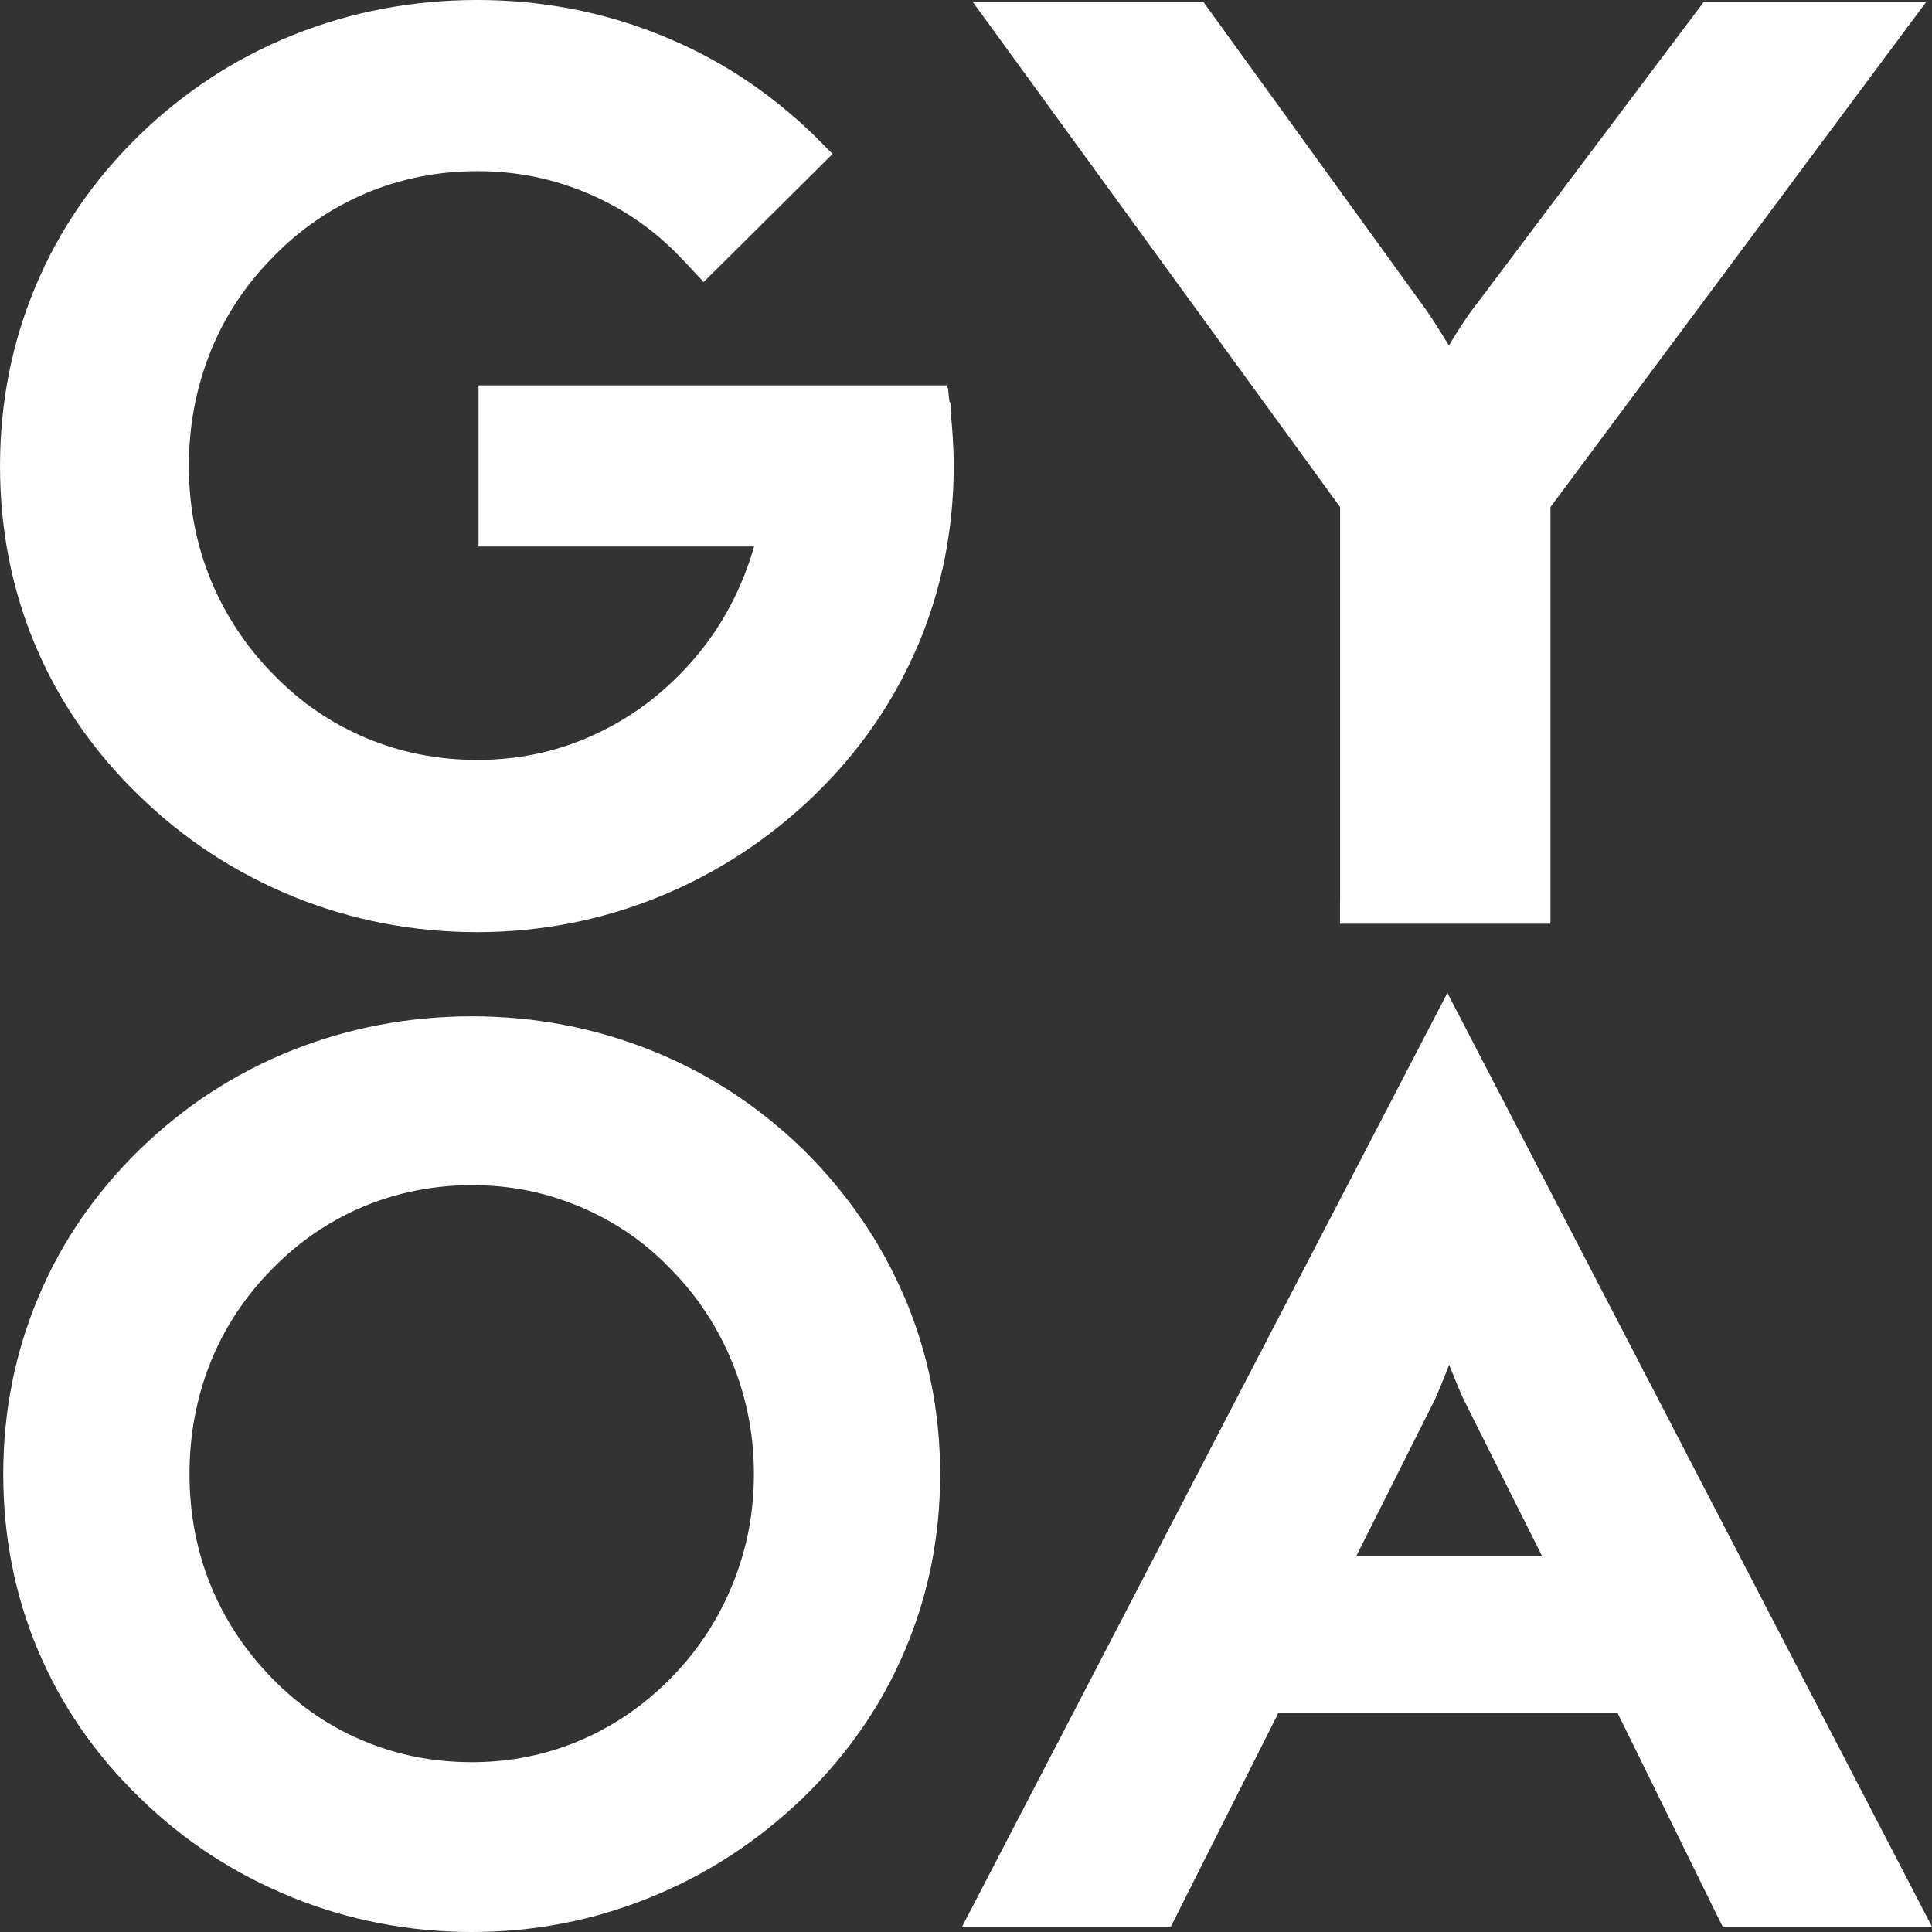
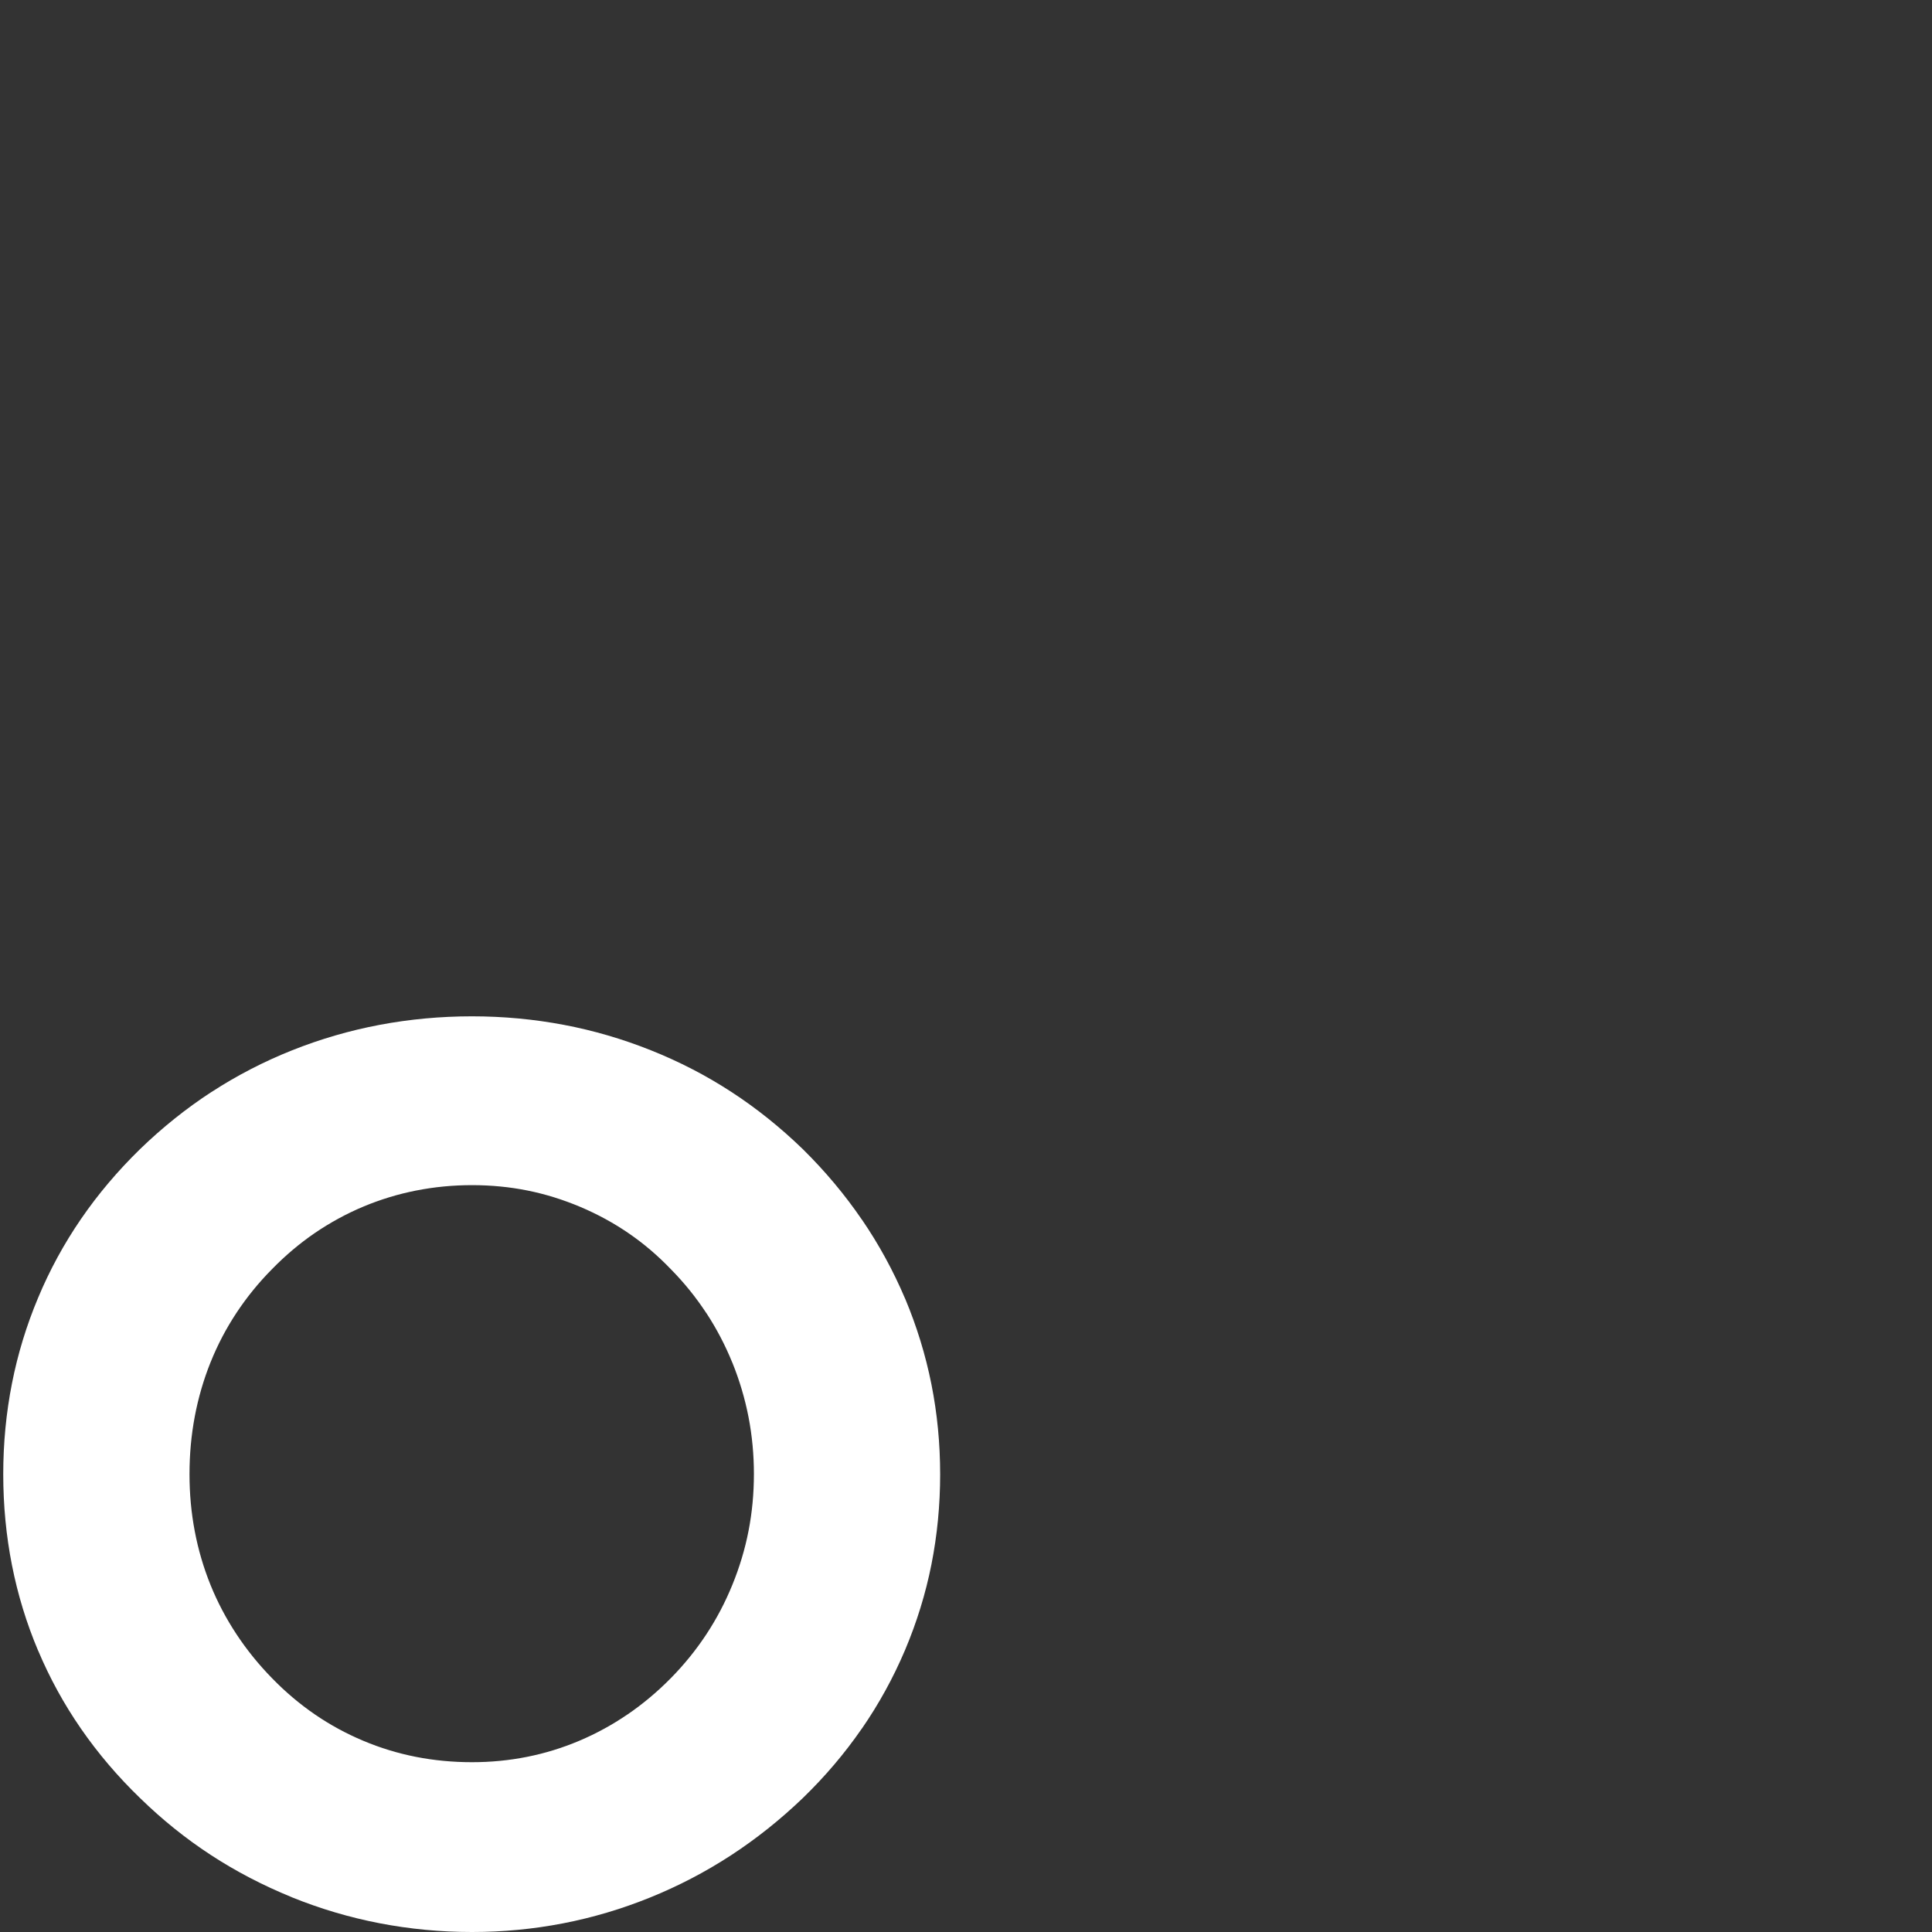
<svg xmlns="http://www.w3.org/2000/svg" version="1.1" width="117.999" height="118" id="svg2" xml:space="preserve">
  <rect width="100%" height="100%" fill="#333333" stroke="none" />
  <defs id="defs6" />
  <g transform="matrix(1.25,0,0,-1.25,-300.005,703.603)" id="g10" style="fill:#ffffff">
-     <path d="m 305.483,518.835 0,19.271 -16.697,22.962 -1.257,1.727 2.142,0 8.571,0 0.555,0 0.33,-0.455 10.525,-14.553 0.013,-0.017 c 0.142,-0.204 0.295,-0.431 0.452,-0.675 0.158,-0.246 0.334,-0.525 0.526,-0.837 l 4.4e-4,6.4e-4 0.16,-0.259 0.117,0.206 0.013,0.017 c 0.198,0.329 0.391,0.636 0.574,0.91 0.208,0.311 0.415,0.603 0.623,0.869 l 0.002,-0.002 10.795,14.359 0.329,0.438 0.543,0 8.16,0 2.167,0 -1.291,-1.736 -17.075,-22.956 0,-19.268 0,-1.089 -1.095,0 -8.091,0 -1.095,0 0,1.089 z" id="path12" style="fill:#ffffff;fill-opacity:1;fill-rule:nonzero;stroke:none" />
    <path d="m 276.841,490.853 c 0,0.955 -0.088,1.883 -0.262,2.783 -0.176,0.909 -0.44,1.795 -0.787,2.655 l -0.001,-6.5e-4 c -0.35,0.862 -0.775,1.674 -1.271,2.431 l -0.002,-0.001 c -0.505,0.769 -1.083,1.486 -1.734,2.146 l -0.013,0.013 c -0.63,0.657 -1.311,1.237 -2.039,1.737 -0.737,0.507 -1.528,0.938 -2.371,1.295 -0.844,0.356 -1.703,0.624 -2.576,0.8 -0.87,0.175 -1.776,0.264 -2.719,0.264 -0.932,0 -1.841,-0.088 -2.725,-0.263 l -0.004,0 c -0.889,-0.176 -1.748,-0.438 -2.571,-0.782 -0.832,-0.349 -1.627,-0.781 -2.382,-1.297 l -6.6e-4,6.5e-4 c -0.739,-0.507 -1.436,-1.094 -2.088,-1.763 l -0.004,-0.004 c -0.649,-0.655 -1.228,-1.367 -1.733,-2.131 -0.501,-0.76 -0.925,-1.565 -1.264,-2.412 l -0.001,4.3e-4 c -0.687,-1.717 -1.03,-3.541 -1.03,-5.471 0,-1.917 0.344,-3.722 1.031,-5.422 0.339,-0.836 0.762,-1.636 1.264,-2.398 0.505,-0.765 1.086,-1.482 1.737,-2.148 0.655,-0.674 1.356,-1.265 2.098,-1.774 0.743,-0.509 1.532,-0.937 2.363,-1.286 1.654,-0.697 3.425,-1.045 5.31,-1.045 1.842,0 3.592,0.349 5.238,1.045 0.829,0.35 1.621,0.783 2.372,1.296 l 6.6e-4,-6.4e-4 c 0.742,0.508 1.447,1.098 2.107,1.768 0.651,0.661 1.229,1.375 1.734,2.141 0.501,0.76 0.925,1.569 1.273,2.424 0.349,0.855 0.614,1.734 0.788,2.631 0.174,0.894 0.262,1.819 0.262,2.768 z m 9.1,0 c 0,-1.51 -0.143,-2.983 -0.427,-4.415 -0.283,-1.424 -0.713,-2.818 -1.288,-4.178 -0.576,-1.358 -1.281,-2.639 -2.113,-3.843 l -0.002,9.9e-4 c -0.838,-1.213 -1.798,-2.343 -2.882,-3.392 l -0.004,-0.004 c -1.104,-1.058 -2.276,-1.991 -3.511,-2.796 -1.24,-0.808 -2.553,-1.493 -3.937,-2.054 -1.382,-0.56 -2.804,-0.984 -4.262,-1.266 -1.451,-0.281 -2.936,-0.423 -4.448,-0.423 -1.533,0 -3.036,0.143 -4.506,0.426 -1.471,0.283 -2.905,0.708 -4.299,1.272 l -0.004,0.004 c -1.408,0.574 -2.726,1.261 -3.952,2.061 -1.229,0.802 -2.38,1.729 -3.458,2.781 l -4.4e-4,-6.5e-4 c -1.09,1.055 -2.052,2.183 -2.882,3.384 -0.834,1.205 -1.533,2.48 -2.098,3.822 l -0.002,-6.6e-4 c -0.566,1.34 -0.993,2.733 -1.277,4.175 -0.283,1.436 -0.426,2.919 -0.426,4.446 0,1.518 0.143,2.997 0.426,4.432 0.282,1.436 0.709,2.832 1.277,4.185 0.565,1.355 1.265,2.639 2.096,3.851 0.827,1.206 1.789,2.344 2.882,3.411 l 0.004,0.004 c 1.096,1.061 2.262,1.993 3.493,2.794 l 0.004,0 c 1.237,0.804 2.549,1.483 3.93,2.033 1.386,0.552 2.815,0.968 4.283,1.245 1.468,0.276 2.972,0.416 4.508,0.416 1.528,0 3.025,-0.14 4.487,-0.417 1.459,-0.276 2.879,-0.693 4.256,-1.243 1.39,-0.554 2.7,-1.232 3.931,-2.034 1.229,-0.8 2.392,-1.732 3.488,-2.793 l 0.009,-0.009 c 1.085,-1.07 2.045,-2.216 2.878,-3.435 l 0.002,9.9e-4 c 0.829,-1.211 1.531,-2.498 2.109,-3.858 l 0.004,-0.004 c 0.57,-1.36 0.999,-2.755 1.284,-4.183 0.285,-1.43 0.427,-2.895 0.427,-4.397" id="path14" style="fill:#ffffff;fill-opacity:1;fill-rule:nonzero;stroke:none" />
-     <path d="m 306.276,486.852 9.075,0 -3.844,7.676 -0.022,0.047 c -0.114,0.257 -0.253,0.581 -0.418,0.984 l 0,0.004 -0.256,0.634 c -0.07,-0.183 -0.145,-0.371 -0.223,-0.566 -0.154,-0.385 -0.3,-0.734 -0.438,-1.051 l -0.022,-0.051 -3.854,-7.676 z m 17.599,-17.503 -4.838,9.839 -16.57,0 -4.953,-9.848 -0.304,-0.603 -0.67,0 -7.736,0 -1.794,0 0.824,1.586 21.919,42.176 0.971,1.867 0.97,-1.867 21.887,-42.176 0.823,-1.586 -1.793,0 -7.756,0 -0.678,0 -0.301,0.612 z" id="path16" style="fill:#ffffff;fill-opacity:1;fill-rule:nonzero;stroke:none" />
-     <path d="m 286.276,543.925 0.047,0 0.073,-0.674 0.05,-0.05 0,-0.407 c 0.047,-0.417 0.086,-0.848 0.112,-1.291 0.029,-0.485 0.045,-0.952 0.045,-1.394 0,-1.536 -0.146,-3.035 -0.435,-4.493 -0.291,-1.463 -0.728,-2.882 -1.306,-4.254 l -0.004,0 c -0.587,-1.381 -1.304,-2.686 -2.151,-3.911 -0.847,-1.226 -1.827,-2.377 -2.937,-3.451 l -0.004,-0.004 c -1.121,-1.077 -2.313,-2.027 -3.571,-2.846 -1.264,-0.823 -2.603,-1.522 -4.012,-2.094 -1.405,-0.57 -2.851,-1 -4.336,-1.288 -1.478,-0.286 -2.988,-0.431 -4.526,-0.431 -1.562,0 -3.091,0.145 -4.589,0.433 -1.497,0.288 -2.957,0.721 -4.377,1.295 l -0.004,0.004 c -1.422,0.58 -2.763,1.281 -4.022,2.103 -1.258,0.823 -2.432,1.765 -3.519,2.827 l -6.6e-4,-6.5e-4 c -1.11,1.074 -2.09,2.222 -2.935,3.444 -0.848,1.227 -1.561,2.524 -2.136,3.89 l -0.002,-6.5e-4 c -0.575,1.366 -1.01,2.784 -1.299,4.253 -0.288,1.461 -0.433,2.969 -0.433,4.523 0,1.548 0.146,3.055 0.434,4.518 0.288,1.46 0.722,2.879 1.298,4.256 0.576,1.379 1.288,2.686 2.134,3.919 0.843,1.229 1.822,2.387 2.936,3.473 l 0.004,0.004 c 1.109,1.075 2.295,2.022 3.555,2.841 l -0.001,0.002 c 1.256,0.816 2.592,1.506 4.006,2.071 1.41,0.561 2.865,0.986 4.361,1.267 1.495,0.281 3.027,0.424 4.59,0.424 1.559,0 3.084,-0.142 4.571,-0.425 1.48,-0.281 2.923,-0.704 4.328,-1.266 1.415,-0.565 2.748,-1.255 4.001,-2.071 1.25,-0.814 2.434,-1.762 3.55,-2.842 l 0.013,-0.013 0.135,-0.135 0.768,-0.768 -0.772,-0.767 -4.731,-4.7 -0.8,-0.794 -0.769,0.824 -0.074,0.079 c -0.066,0.07 -0.124,0.132 -0.31,0.321 l -0.009,0.013 c -0.644,0.671 -1.339,1.263 -2.081,1.773 -0.752,0.517 -1.559,0.958 -2.416,1.321 -0.86,0.365 -1.738,0.638 -2.631,0.818 -0.887,0.179 -1.812,0.269 -2.774,0.269 -0.951,0 -1.879,-0.089 -2.782,-0.268 -0.913,-0.181 -1.791,-0.447 -2.627,-0.799 -0.853,-0.359 -1.665,-0.8 -2.431,-1.323 l -0.004,-0.004 c -0.755,-0.516 -1.465,-1.114 -2.123,-1.791 l -0.009,-0.013 c -0.668,-0.673 -1.26,-1.397 -1.768,-2.168 -0.514,-0.78 -0.945,-1.601 -1.289,-2.46 -0.349,-0.872 -0.614,-1.777 -0.791,-2.71 -0.175,-0.922 -0.263,-1.881 -0.263,-2.873 0,-0.985 0.088,-1.935 0.263,-2.85 0.176,-0.918 0.44,-1.811 0.791,-2.679 0.346,-0.854 0.778,-1.672 1.291,-2.451 0.514,-0.781 1.107,-1.513 1.771,-2.19 l 0.004,-0.004 c 0.672,-0.691 1.383,-1.294 2.132,-1.806 l 0.004,0 c 0.758,-0.519 1.564,-0.956 2.412,-1.312 0.835,-0.351 1.71,-0.618 2.62,-0.798 0.902,-0.178 1.836,-0.268 2.799,-0.268 0.953,0 1.869,0.088 2.746,0.263 0.889,0.178 1.756,0.446 2.598,0.8 l -6.5e-4,0.002 c 0.845,0.358 1.654,0.8 2.422,1.324 l 0.002,-0.002 c 0.75,0.513 1.467,1.115 2.147,1.805 0.664,0.674 1.254,1.403 1.769,2.186 0.512,0.777 0.945,1.603 1.3,2.475 0.197,0.482 0.364,0.954 0.498,1.412 l 0.046,0.161 -12.368,0 -1.094,0 0,1.088 0,5.698 0,1.088 1.094,0 20.84,0 0.938,0 0.02,-0.125 z" id="path18" style="fill:#ffffff;fill-opacity:1;fill-rule:nonzero;stroke:none" />
  </g>
</svg>